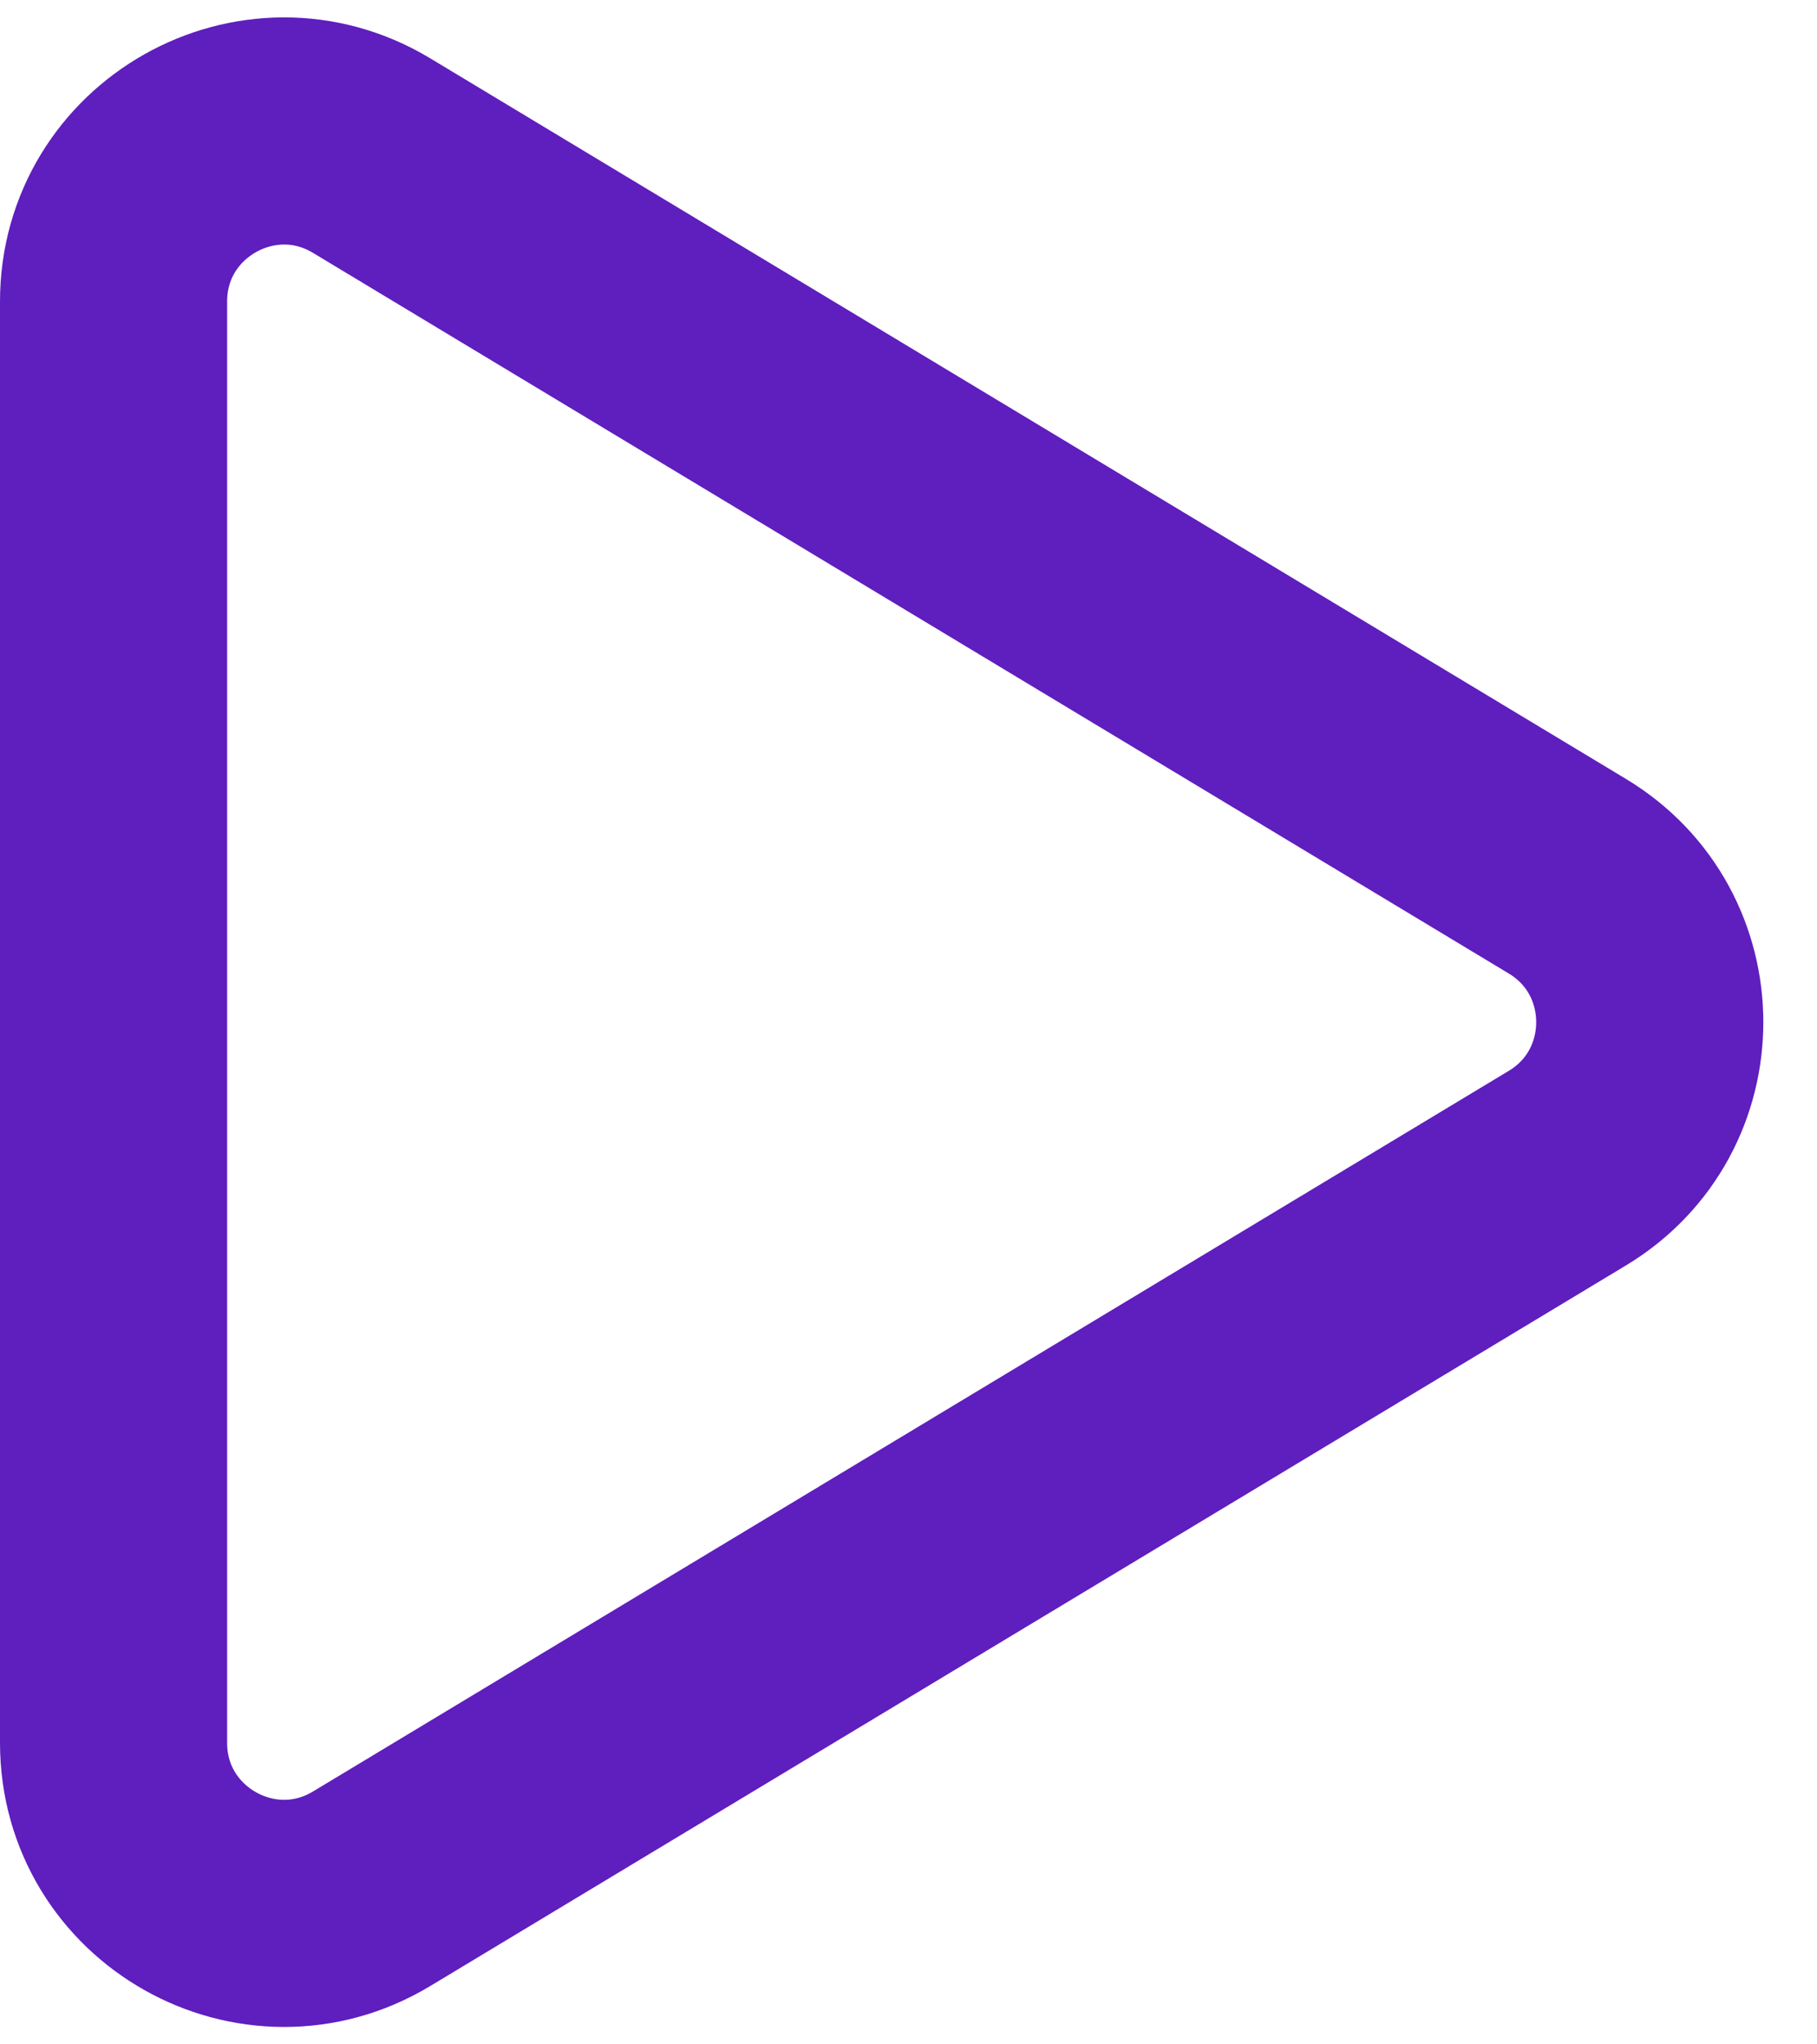
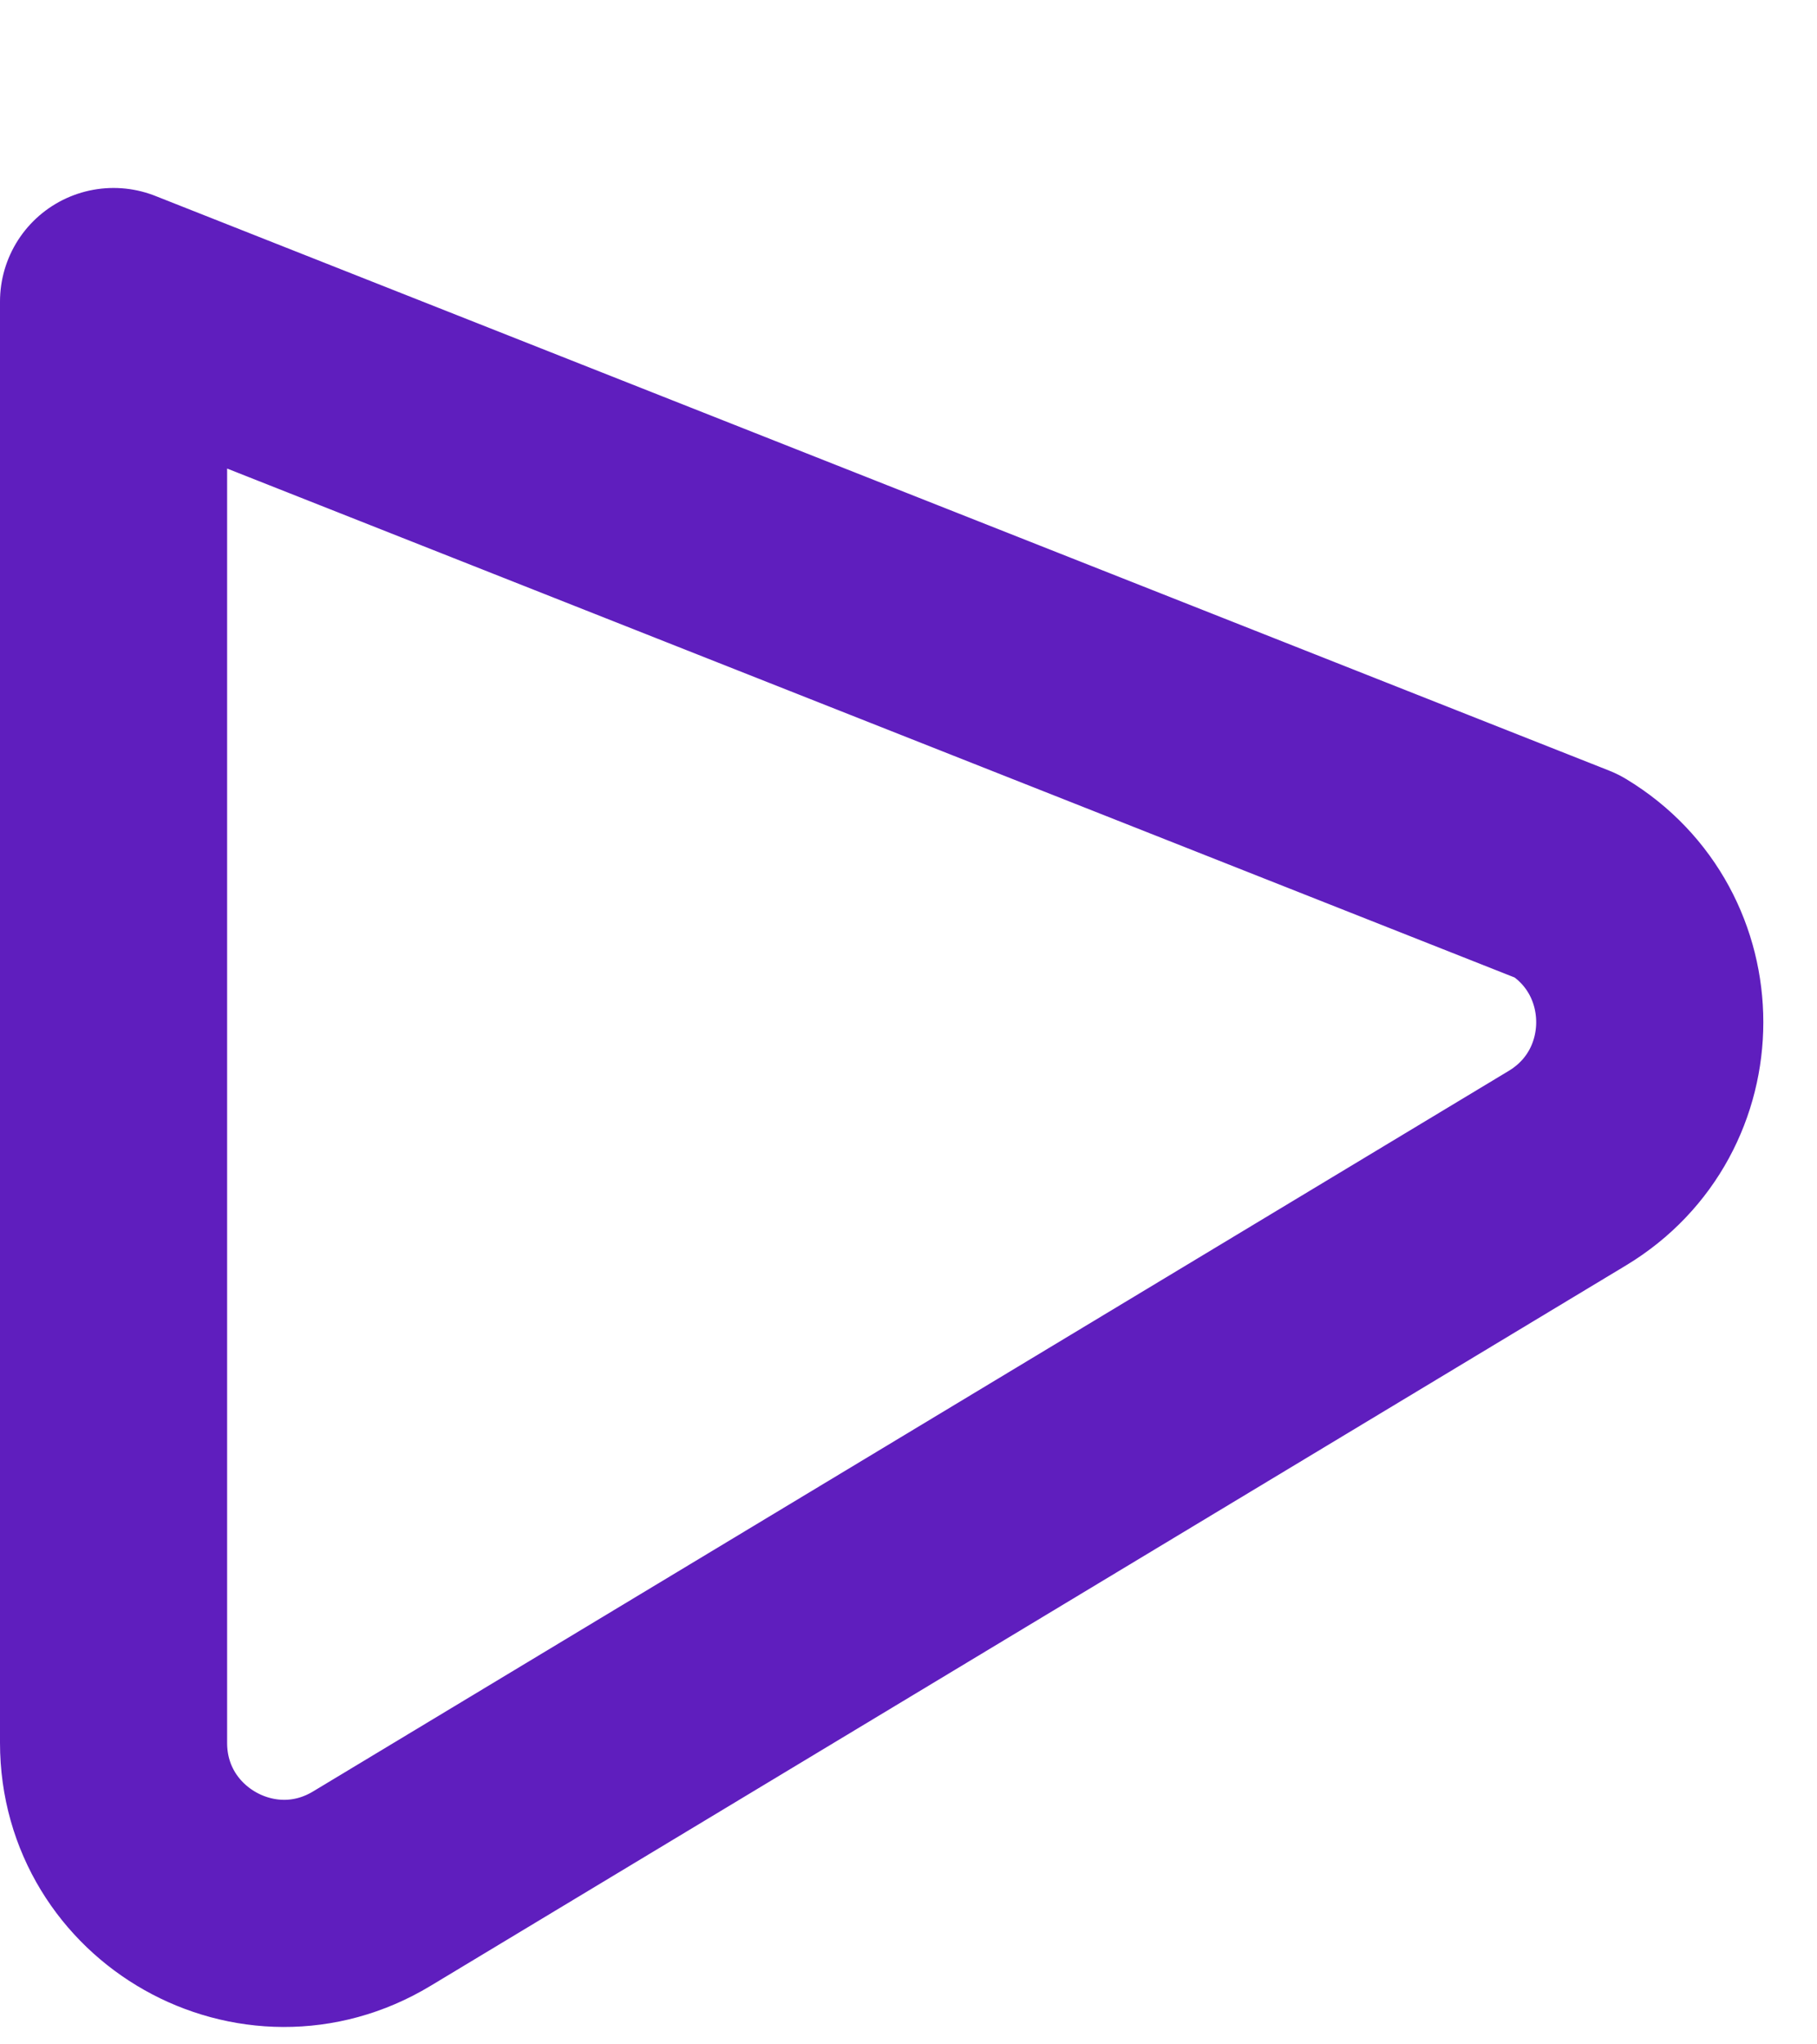
<svg xmlns="http://www.w3.org/2000/svg" width="16" height="18" viewBox="0 0 16 18" fill="none">
-   <path d="M1 2.655C1 1.488 2.275 0.768 3.274 1.371L13.802 7.715C14.769 8.298 14.769 9.702 13.802 10.285L3.274 16.629C2.275 17.232 1 16.512 1 15.345V2.655Z" stroke="#5F1EBE" stroke-width="2" stroke-linecap="round" stroke-linejoin="round" />
+   <path d="M1 2.655L13.802 7.715C14.769 8.298 14.769 9.702 13.802 10.285L3.274 16.629C2.275 17.232 1 16.512 1 15.345V2.655Z" stroke="#5F1EBE" stroke-width="2" stroke-linecap="round" stroke-linejoin="round" />
</svg>